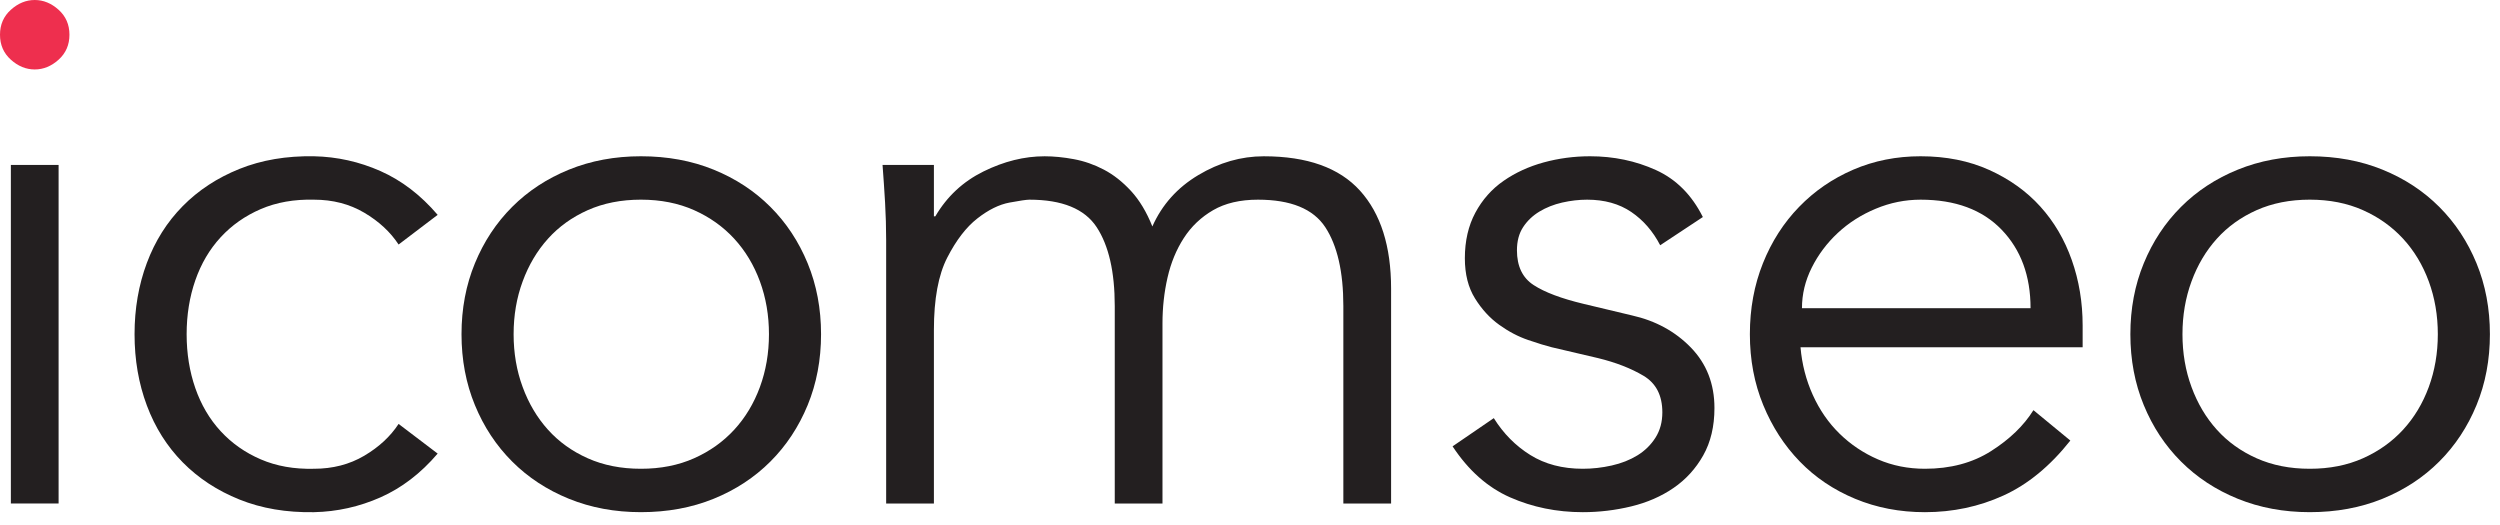
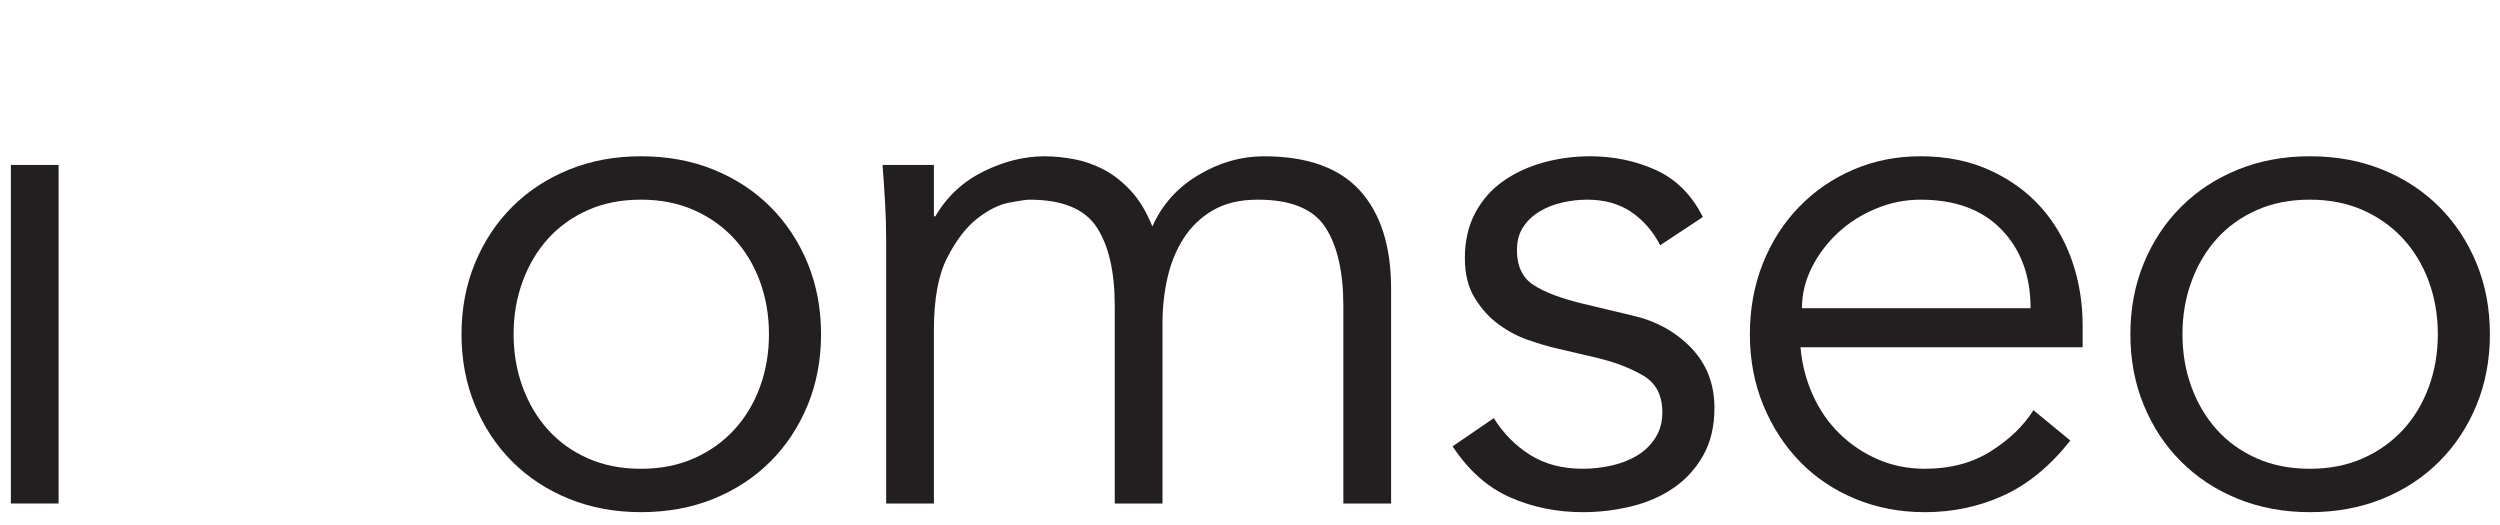
<svg xmlns="http://www.w3.org/2000/svg" width="100%" height="100%" viewBox="0 0 162 34" version="1.1" xml:space="preserve" style="fill-rule:evenodd;clip-rule:evenodd;stroke-linejoin:round;stroke-miterlimit:2;">
  <g transform="matrix(1,0,0,1,-61.059,-54.27)">
    <g transform="matrix(1,0,0,1,65.559,56.52)">
-       <path d="M0,0.001C0,0.657 -0.234,1.196 -0.703,1.618C-1.171,2.04 -1.688,2.251 -2.249,2.251C-2.812,2.251 -3.328,2.04 -3.797,1.618C-4.266,1.196 -4.5,0.657 -4.5,0.001C-4.5,-0.655 -4.266,-1.194 -3.797,-1.616C-3.328,-2.038 -2.812,-2.25 -2.249,-2.25C-1.688,-2.25 -1.171,-2.038 -0.703,-1.616C-0.234,-1.194 0,-0.655 0,0.001" style="fill:rgb(238,47,78);fill-rule:nonzero;" />
-     </g>
+       </g>
    <g transform="matrix(-1,0,0,1,126.619,10.122)">
      <rect x="61.763" y="54.836" width="3.093" height="21.938" style="fill:rgb(35,31,32);" />
    </g>
    <g transform="matrix(1,0,0,1,86.888,81.74)">
-       <path d="M0,-11.625C-0.532,-12.437 -1.274,-13.125 -2.227,-13.688C-3.181,-14.25 -4.266,-14.531 -5.485,-14.531C-6.767,-14.562 -7.915,-14.359 -8.93,-13.922C-9.946,-13.484 -10.813,-12.875 -11.532,-12.094C-12.251,-11.312 -12.798,-10.382 -13.173,-9.305C-13.547,-8.227 -13.735,-7.062 -13.735,-5.813C-13.735,-4.562 -13.547,-3.398 -13.173,-2.32C-12.798,-1.242 -12.251,-0.312 -11.532,0.469C-10.813,1.25 -9.946,1.86 -8.93,2.297C-7.915,2.735 -6.767,2.938 -5.485,2.906C-4.266,2.906 -3.181,2.625 -2.227,2.063C-1.274,1.5 -0.532,0.813 0,0L2.531,1.922C1.437,3.204 0.202,4.148 -1.172,4.758C-2.548,5.367 -3.985,5.687 -5.485,5.719C-7.266,5.75 -8.876,5.477 -10.313,4.899C-11.751,4.321 -12.977,3.516 -13.993,2.485C-15.009,1.453 -15.782,0.227 -16.313,-1.195C-16.845,-2.617 -17.11,-4.156 -17.11,-5.813C-17.11,-7.468 -16.845,-9.007 -16.313,-10.429C-15.782,-11.851 -15.009,-13.078 -13.993,-14.109C-12.977,-15.141 -11.751,-15.945 -10.313,-16.524C-8.876,-17.101 -7.266,-17.375 -5.485,-17.344C-3.985,-17.312 -2.548,-16.993 -1.172,-16.383C0.202,-15.773 1.437,-14.828 2.531,-13.547L0,-11.625Z" style="fill:rgb(35,31,32);fill-rule:nonzero;" />
-     </g>
+       </g>
    <g transform="matrix(1,0,0,1,110.888,75.927)">
      <path d="M0,0C0,-1.219 -0.196,-2.359 -0.586,-3.422C-0.977,-4.484 -1.532,-5.406 -2.25,-6.187C-2.969,-6.968 -3.836,-7.586 -4.852,-8.039C-5.867,-8.491 -7.016,-8.719 -8.297,-8.719C-9.579,-8.719 -10.727,-8.491 -11.743,-8.039C-12.758,-7.586 -13.618,-6.968 -14.32,-6.187C-15.024,-5.406 -15.571,-4.484 -15.961,-3.422C-16.353,-2.359 -16.547,-1.219 -16.547,0C-16.547,1.219 -16.353,2.36 -15.961,3.422C-15.571,4.484 -15.024,5.407 -14.32,6.188C-13.618,6.969 -12.758,7.587 -11.743,8.039C-10.727,8.493 -9.579,8.719 -8.297,8.719C-7.016,8.719 -5.867,8.493 -4.852,8.039C-3.836,7.587 -2.969,6.969 -2.25,6.188C-1.532,5.407 -0.977,4.484 -0.586,3.422C-0.196,2.36 0,1.219 0,0M3.375,0C3.375,1.657 3.086,3.188 2.508,4.594C1.929,6 1.125,7.219 0.094,8.25C-0.937,9.281 -2.164,10.087 -3.586,10.664C-5.009,11.242 -6.579,11.531 -8.297,11.531C-9.985,11.531 -11.54,11.242 -12.961,10.664C-14.384,10.087 -15.61,9.281 -16.641,8.25C-17.673,7.219 -18.477,6 -19.055,4.594C-19.634,3.188 -19.923,1.657 -19.923,0C-19.923,-1.656 -19.634,-3.188 -19.055,-4.594C-18.477,-6 -17.673,-7.219 -16.641,-8.25C-15.61,-9.281 -14.384,-10.086 -12.961,-10.664C-11.54,-11.242 -9.985,-11.531 -8.297,-11.531C-6.579,-11.531 -5.009,-11.242 -3.586,-10.664C-2.164,-10.086 -0.937,-9.281 0.094,-8.25C1.125,-7.219 1.929,-6 2.508,-4.594C3.086,-3.188 3.375,-1.656 3.375,0" style="fill:rgb(35,31,32);fill-rule:nonzero;" />
    </g>
    <g transform="matrix(1,0,0,1,118.482,81.46)">
      <path d="M0,-11.626C0,-12.438 -0.024,-13.251 -0.07,-14.063C-0.117,-14.876 -0.173,-15.688 -0.234,-16.501L3.094,-16.501L3.094,-13.173L3.187,-13.173C3.938,-14.454 4.976,-15.423 6.305,-16.079C7.632,-16.735 8.953,-17.063 10.266,-17.063C10.859,-17.063 11.492,-17.001 12.164,-16.876C12.836,-16.751 13.484,-16.525 14.11,-16.196C14.735,-15.868 15.32,-15.407 15.868,-14.813C16.414,-14.219 16.875,-13.454 17.25,-12.516C17.875,-13.923 18.867,-15.032 20.227,-15.844C21.586,-16.657 23,-17.063 24.469,-17.063C27.282,-17.063 29.36,-16.321 30.704,-14.837C32.047,-13.352 32.72,-11.234 32.72,-8.485L32.72,5.437L29.626,5.437L29.626,-7.36C29.626,-9.578 29.234,-11.281 28.454,-12.47C27.672,-13.657 26.219,-14.251 24.094,-14.251C22.938,-14.251 21.969,-14.024 21.188,-13.571C20.406,-13.118 19.774,-12.516 19.289,-11.766C18.804,-11.017 18.453,-10.164 18.235,-9.212C18.016,-8.258 17.906,-7.266 17.906,-6.236L17.906,5.437L14.813,5.437L14.813,-7.36C14.813,-9.578 14.422,-11.281 13.641,-12.47C12.86,-13.657 11.406,-14.251 9.281,-14.251C9.094,-14.251 8.664,-14.188 7.992,-14.063C7.32,-13.938 6.625,-13.595 5.906,-13.032C5.187,-12.47 4.539,-11.626 3.961,-10.501C3.382,-9.376 3.094,-7.813 3.094,-5.814L3.094,5.437L0,5.437L0,-11.626Z" style="fill:rgb(35,31,32);fill-rule:nonzero;" />
    </g>
    <g transform="matrix(1,0,0,1,168.639,81.693)">
      <path d="M0,-11.531C-0.469,-12.437 -1.094,-13.156 -1.875,-13.688C-2.657,-14.218 -3.61,-14.484 -4.735,-14.484C-5.266,-14.484 -5.806,-14.421 -6.352,-14.297C-6.899,-14.171 -7.391,-13.976 -7.829,-13.711C-8.267,-13.445 -8.618,-13.109 -8.883,-12.703C-9.149,-12.296 -9.282,-11.796 -9.282,-11.203C-9.282,-10.172 -8.923,-9.421 -8.204,-8.953C-7.485,-8.484 -6.407,-8.078 -4.969,-7.734L-1.829,-6.984C-0.298,-6.64 0.976,-5.945 1.992,-4.899C3.007,-3.851 3.516,-2.547 3.516,-0.984C3.516,0.204 3.273,1.227 2.789,2.086C2.304,2.946 1.664,3.649 0.867,4.195C0.07,4.743 -0.844,5.141 -1.875,5.391C-2.906,5.641 -3.954,5.766 -5.016,5.766C-6.704,5.766 -8.274,5.445 -9.727,4.805C-11.18,4.165 -12.422,3.063 -13.453,1.5L-10.782,-0.328C-10.157,0.673 -9.368,1.469 -8.414,2.063C-7.462,2.656 -6.329,2.953 -5.016,2.953C-4.391,2.953 -3.766,2.883 -3.141,2.742C-2.516,2.602 -1.962,2.383 -1.477,2.086C-0.993,1.789 -0.602,1.406 -0.305,0.938C-0.008,0.469 0.14,-0.077 0.14,-0.703C0.14,-1.796 -0.266,-2.586 -1.078,-3.071C-1.891,-3.554 -2.876,-3.938 -4.032,-4.219L-7.031,-4.922C-7.407,-5.016 -7.915,-5.172 -8.555,-5.391C-9.196,-5.609 -9.821,-5.937 -10.43,-6.375C-11.04,-6.812 -11.564,-7.383 -12,-8.086C-12.439,-8.789 -12.657,-9.656 -12.657,-10.687C-12.657,-11.812 -12.431,-12.797 -11.977,-13.641C-11.524,-14.484 -10.915,-15.172 -10.149,-15.703C-9.384,-16.234 -8.516,-16.633 -7.547,-16.899C-6.579,-17.163 -5.578,-17.297 -4.547,-17.297C-3.016,-17.297 -1.594,-17 -0.281,-16.406C1.031,-15.812 2.046,-14.796 2.765,-13.359L0,-11.531Z" style="fill:rgb(35,31,32);fill-rule:nonzero;" />
    </g>
    <g transform="matrix(1,0,0,1,192.639,77.615)">
-       <path d="M0,-3.375C0,-5.468 -0.625,-7.164 -1.875,-8.461C-3.125,-9.757 -4.875,-10.406 -7.125,-10.406C-8.126,-10.406 -9.094,-10.211 -10.031,-9.82C-10.969,-9.429 -11.789,-8.906 -12.492,-8.25C-13.195,-7.594 -13.758,-6.844 -14.18,-6C-14.602,-5.156 -14.813,-4.281 -14.813,-3.375L0,-3.375ZM-14.907,-0.844C-14.813,0.251 -14.548,1.282 -14.11,2.25C-13.672,3.219 -13.095,4.055 -12.375,4.758C-11.656,5.461 -10.828,6.016 -9.891,6.422C-8.953,6.828 -7.938,7.031 -6.844,7.031C-5.188,7.031 -3.758,6.649 -2.555,5.883C-1.352,5.118 -0.438,4.235 0.187,3.234L2.578,5.203C1.266,6.86 -0.18,8.047 -1.758,8.765C-3.336,9.484 -5.032,9.844 -6.844,9.844C-8.469,9.844 -9.977,9.555 -11.367,8.977C-12.758,8.399 -13.953,7.594 -14.953,6.562C-15.954,5.531 -16.742,4.312 -17.321,2.906C-17.899,1.5 -18.188,-0.031 -18.188,-1.688C-18.188,-3.343 -17.906,-4.875 -17.344,-6.281C-16.782,-7.688 -16.001,-8.906 -15,-9.937C-14,-10.969 -12.829,-11.773 -11.484,-12.352C-10.141,-12.93 -8.688,-13.219 -7.125,-13.219C-5.469,-13.219 -3.984,-12.922 -2.672,-12.329C-1.359,-11.734 -0.258,-10.946 0.633,-9.961C1.524,-8.976 2.204,-7.82 2.672,-6.492C3.141,-5.164 3.375,-3.75 3.375,-2.25L3.375,-0.844L-14.907,-0.844Z" style="fill:rgb(35,31,32);fill-rule:nonzero;" />
+       <path d="M0,-3.375C0,-5.468 -0.625,-7.164 -1.875,-8.461C-3.125,-9.757 -4.875,-10.406 -7.125,-10.406C-8.126,-10.406 -9.094,-10.211 -10.031,-9.82C-10.969,-9.429 -11.789,-8.906 -12.492,-8.25C-13.195,-7.594 -13.758,-6.844 -14.18,-6C-14.602,-5.156 -14.813,-4.281 -14.813,-3.375L0,-3.375ZM-14.907,-0.844C-14.813,0.251 -14.548,1.282 -14.11,2.25C-13.672,3.219 -13.095,4.055 -12.375,4.758C-11.656,5.461 -10.828,6.016 -9.891,6.422C-8.953,6.828 -7.938,7.031 -6.844,7.031C-5.188,7.031 -3.758,6.649 -2.555,5.883C-1.352,5.118 -0.438,4.235 0.187,3.234L2.578,5.203C1.266,6.86 -0.18,8.047 -1.758,8.765C-3.336,9.484 -5.032,9.844 -6.844,9.844C-8.469,9.844 -9.977,9.555 -11.367,8.977C-12.758,8.399 -13.953,7.594 -14.953,6.562C-15.954,5.531 -16.742,4.312 -17.321,2.906C-17.899,1.5 -18.188,-0.031 -18.188,-1.688C-18.188,-3.343 -17.906,-4.875 -17.344,-6.281C-16.782,-7.688 -16.001,-8.906 -15,-9.937C-14,-10.969 -12.829,-11.773 -11.484,-12.352C-10.141,-12.93 -8.688,-13.219 -7.125,-13.219C-5.469,-13.219 -3.984,-12.922 -2.672,-12.329C-1.359,-11.734 -0.258,-10.946 0.633,-9.961C1.524,-8.976 2.204,-7.82 2.672,-6.492C3.141,-5.164 3.375,-3.75 3.375,-2.25L3.375,-0.844Z" style="fill:rgb(35,31,32);fill-rule:nonzero;" />
    </g>
    <g transform="matrix(1,0,0,1,219.03,75.927)">
      <path d="M0,0C0,-1.219 -0.196,-2.359 -0.586,-3.422C-0.977,-4.484 -1.532,-5.406 -2.25,-6.187C-2.969,-6.968 -3.836,-7.586 -4.852,-8.039C-5.867,-8.491 -7.016,-8.719 -8.297,-8.719C-9.579,-8.719 -10.727,-8.491 -11.743,-8.039C-12.758,-7.586 -13.618,-6.968 -14.32,-6.187C-15.024,-5.406 -15.571,-4.484 -15.961,-3.422C-16.353,-2.359 -16.547,-1.219 -16.547,0C-16.547,1.219 -16.353,2.36 -15.961,3.422C-15.571,4.484 -15.024,5.407 -14.32,6.188C-13.618,6.969 -12.758,7.587 -11.743,8.039C-10.727,8.493 -9.579,8.719 -8.297,8.719C-7.016,8.719 -5.867,8.493 -4.852,8.039C-3.836,7.587 -2.969,6.969 -2.25,6.188C-1.532,5.407 -0.977,4.484 -0.586,3.422C-0.196,2.36 0,1.219 0,0M3.375,0C3.375,1.657 3.086,3.188 2.508,4.594C1.929,6 1.125,7.219 0.094,8.25C-0.937,9.281 -2.164,10.087 -3.586,10.664C-5.009,11.242 -6.579,11.531 -8.297,11.531C-9.985,11.531 -11.54,11.242 -12.961,10.664C-14.384,10.087 -15.61,9.281 -16.641,8.25C-17.673,7.219 -18.477,6 -19.055,4.594C-19.634,3.188 -19.923,1.657 -19.923,0C-19.923,-1.656 -19.634,-3.188 -19.055,-4.594C-18.477,-6 -17.673,-7.219 -16.641,-8.25C-15.61,-9.281 -14.384,-10.086 -12.961,-10.664C-11.54,-11.242 -9.985,-11.531 -8.297,-11.531C-6.579,-11.531 -5.009,-11.242 -3.586,-10.664C-2.164,-10.086 -0.937,-9.281 0.094,-8.25C1.125,-7.219 1.929,-6 2.508,-4.594C3.086,-3.188 3.375,-1.656 3.375,0" style="fill:rgb(35,31,32);fill-rule:nonzero;" />
    </g>
  </g>
</svg>